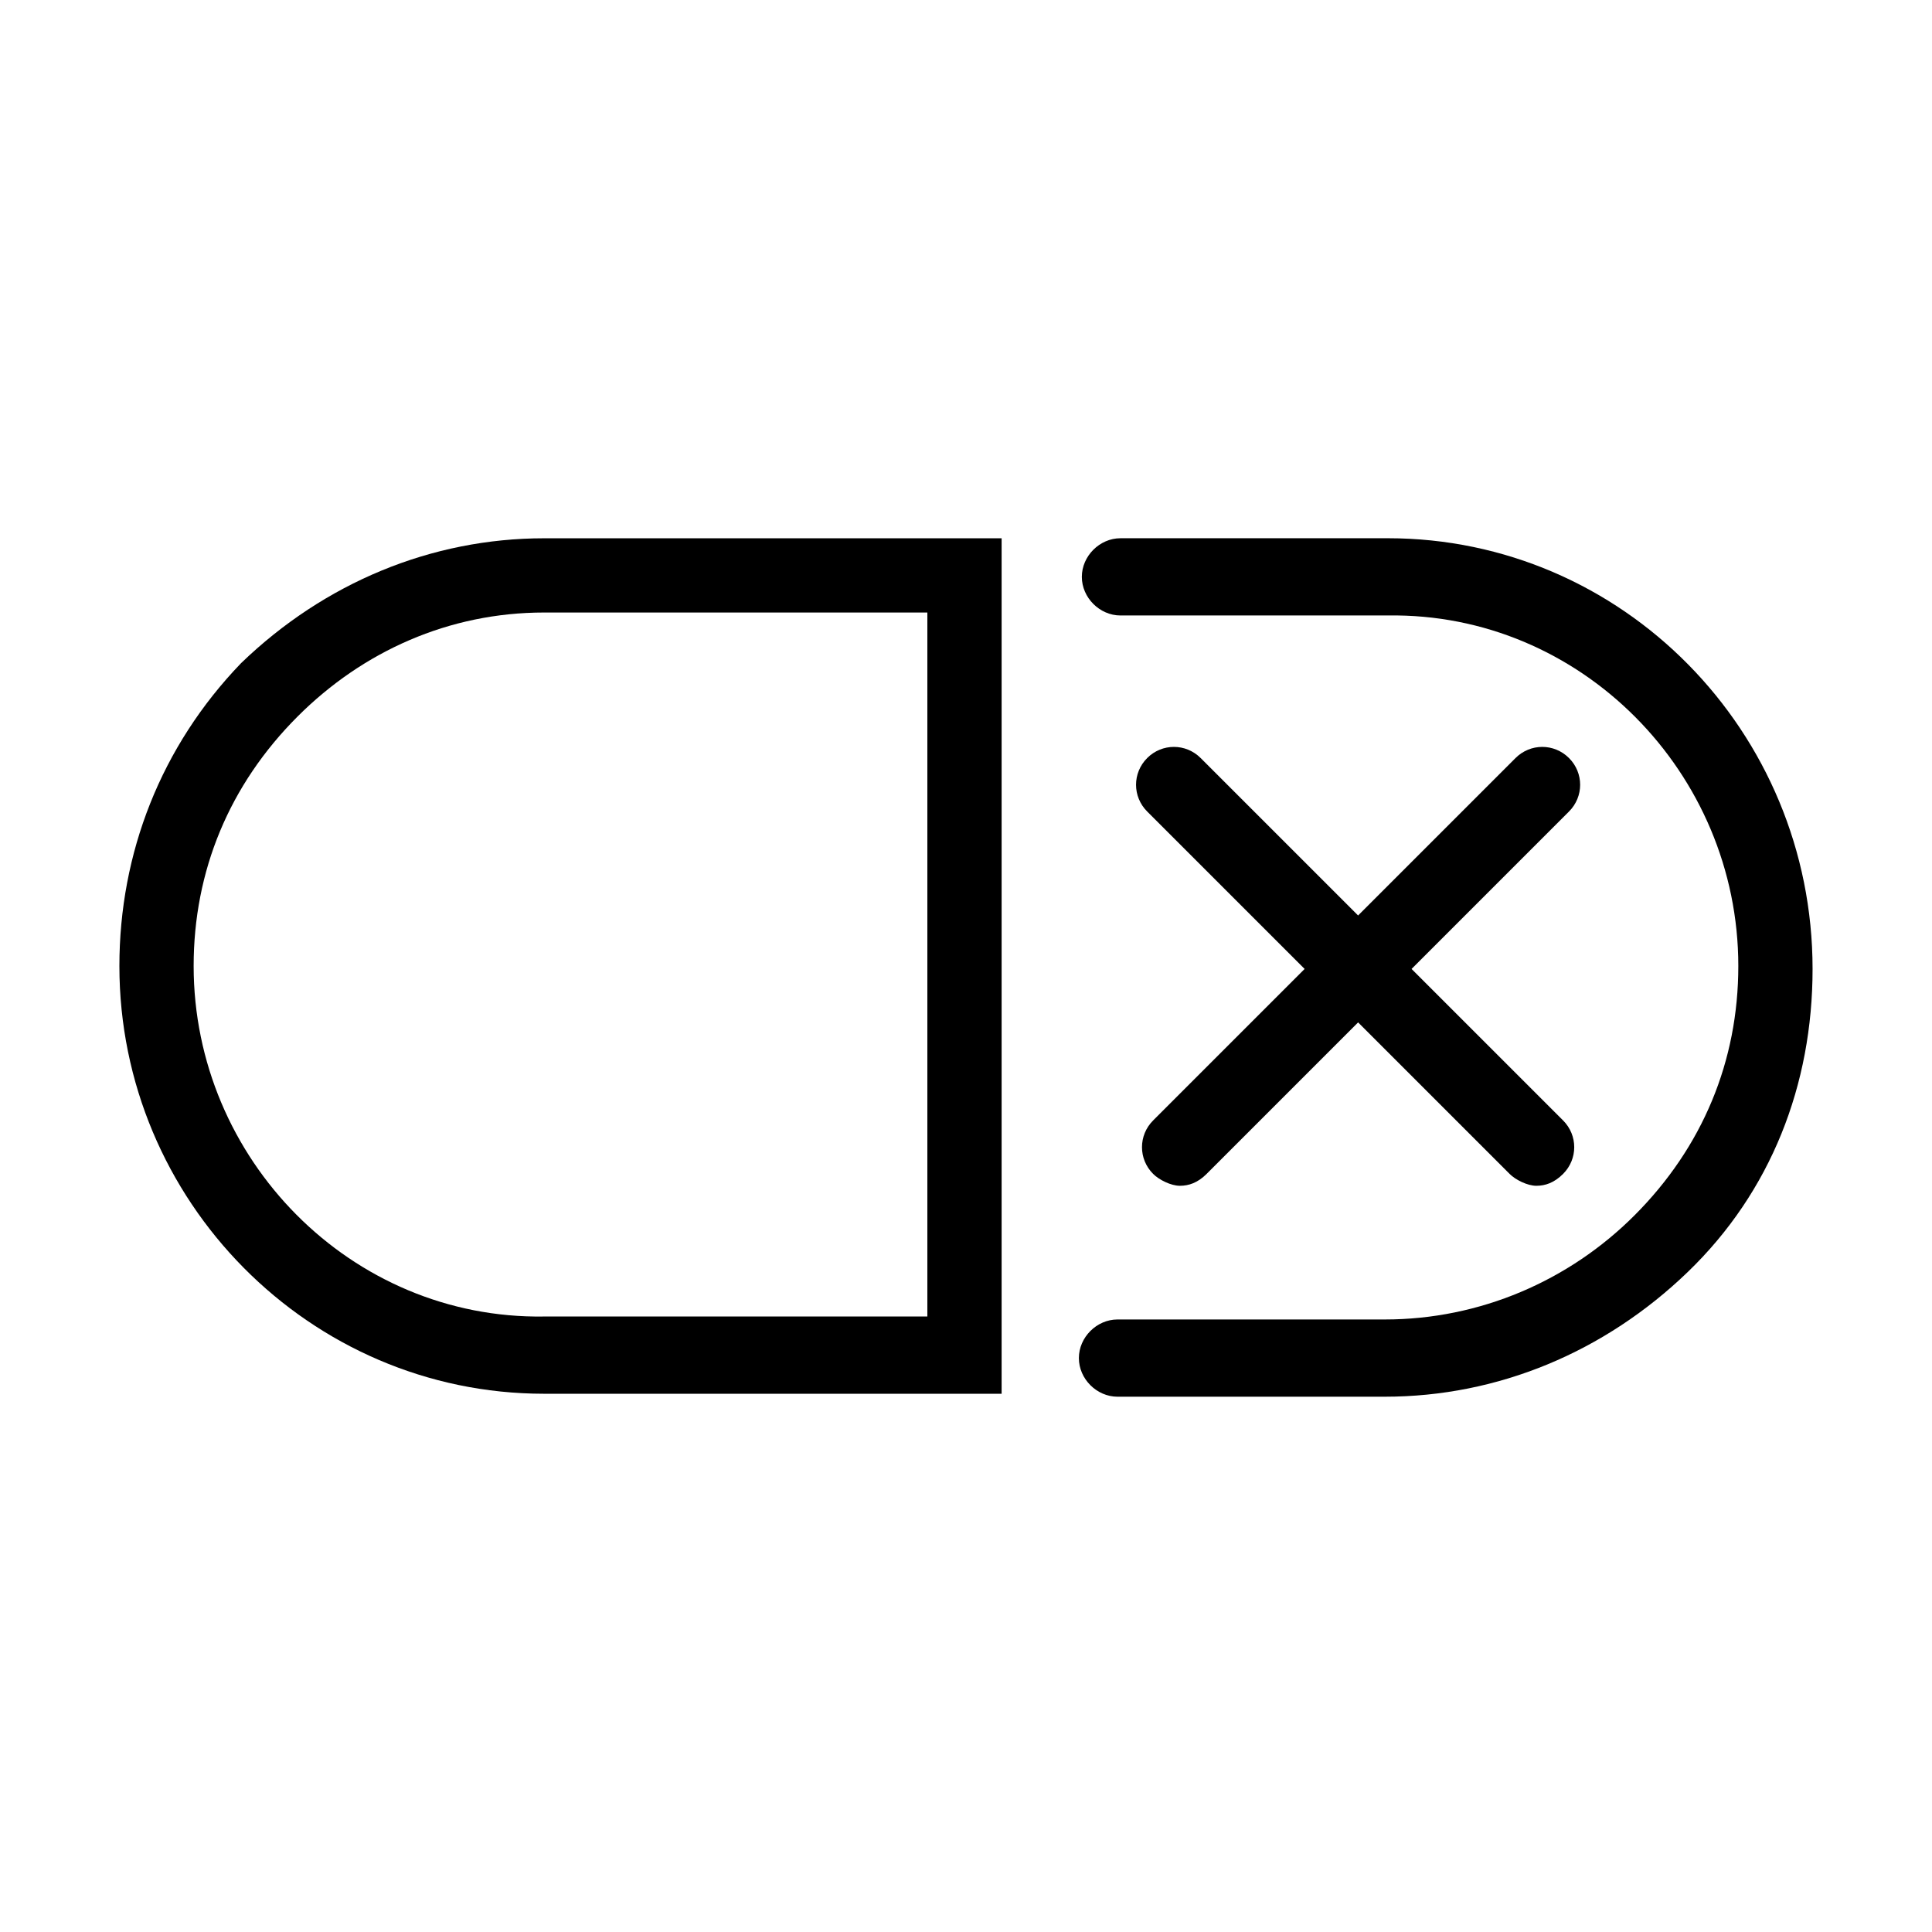
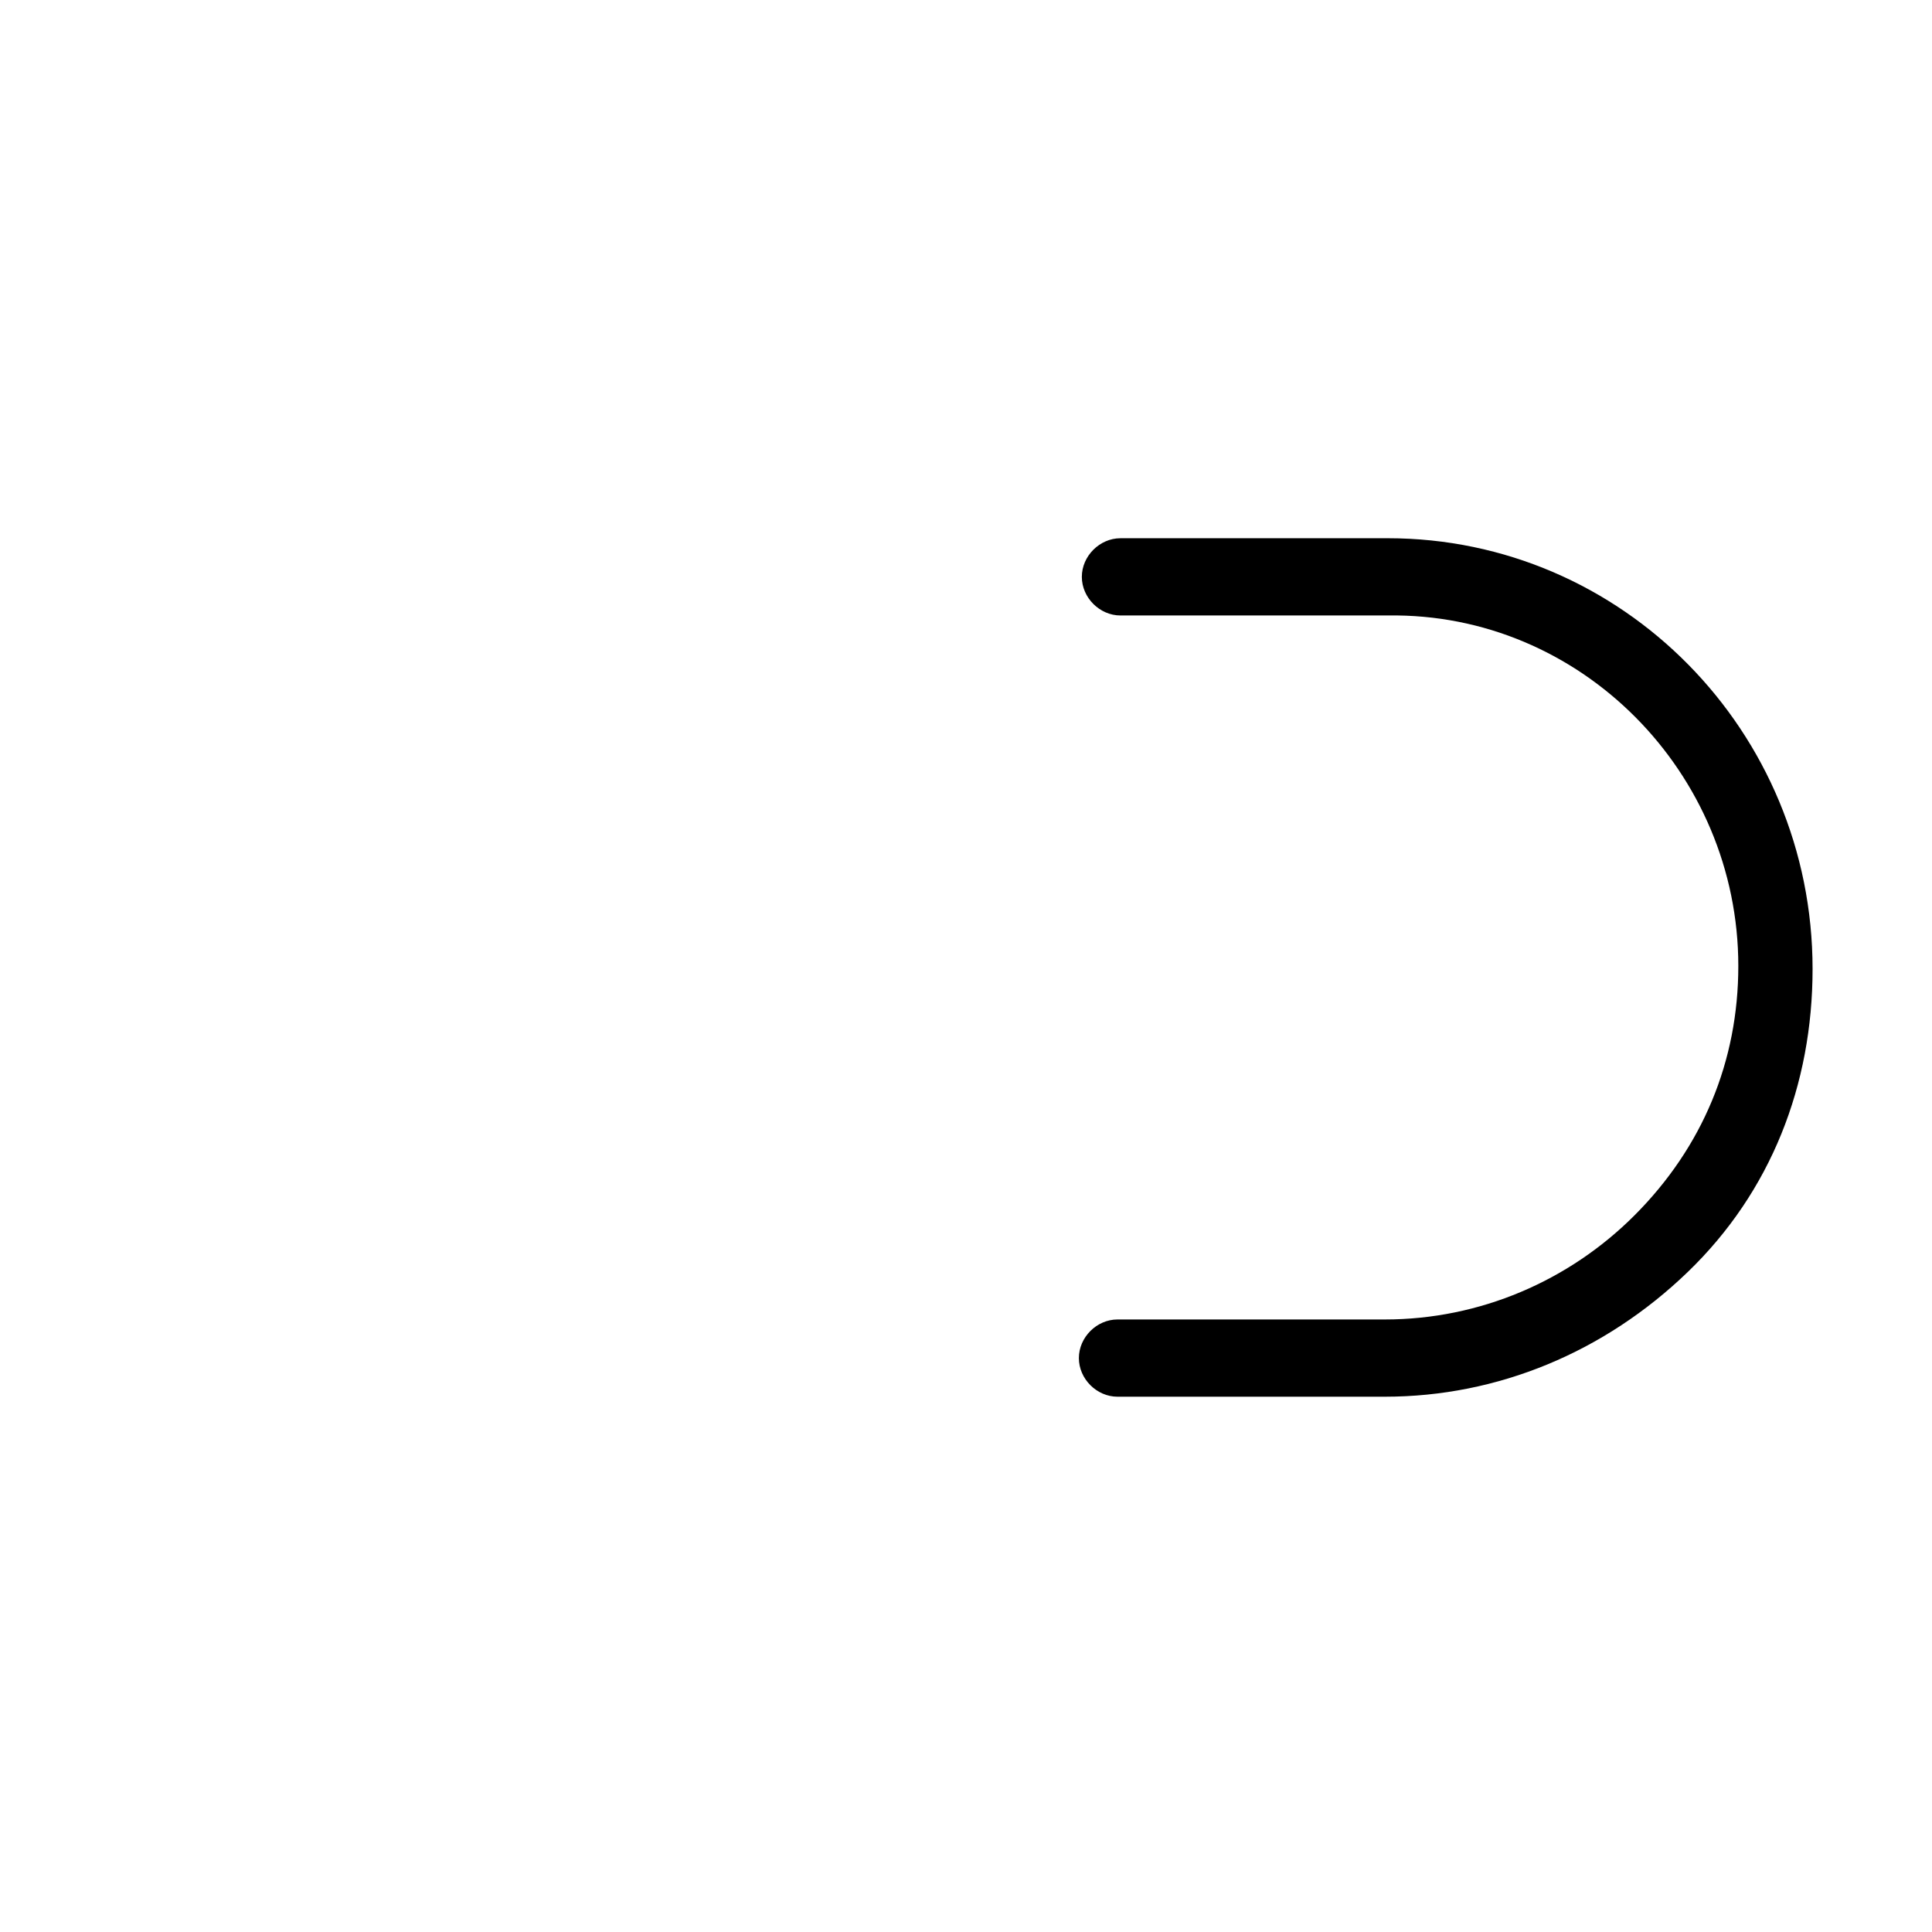
<svg xmlns="http://www.w3.org/2000/svg" fill="#000000" width="800px" height="800px" version="1.1" viewBox="144 144 512 512">
  <g>
-     <path d="m559.8 344.89c-3.938-3.938-10.234-3.938-14.168 0l-41.723 41.723-41.723-41.723c-3.938-3.938-10.234-3.938-14.168 0-3.938 3.938-3.938 10.234 0 14.168l41.723 41.723-40.148 40.148c-3.938 3.938-3.938 10.234 0 14.168 1.574 1.574 4.723 3.148 7.086 3.148 2.363 0 4.723-0.789 7.086-3.148l40.148-40.148 40.148 40.148c1.574 1.574 4.723 3.148 7.086 3.148 2.363 0 4.723-0.789 7.086-3.148 3.938-3.938 3.938-10.234 0-14.168l-40.156-40.148 41.723-41.723c3.938-3.934 3.938-10.23 0-14.168z" />
-     <path d="m175.64 400c0 62.188 50.383 113.36 112.57 113.36h121.23v-226.71h-121.23c-29.914 0-58.254 11.809-80.293 33.062-21.254 22.043-32.277 50.383-32.277 80.297zm112.57-93.68h101.55v186.57h-101.55c-51.168 0.789-92.891-41.719-92.891-92.887 0-25.191 9.445-48.02 27.551-66.125 17.32-17.32 40.148-27.555 65.34-27.555z" />
    <path d="m511.78 286.64h-70.848c-5.512 0-10.234 4.723-10.234 10.234s4.723 10.234 10.234 10.234h70.848c51.168-0.789 92.891 41.723 92.891 92.891 0 25.191-9.445 48.02-27.551 66.125-17.32 17.32-40.934 27.551-66.125 27.551h-70.848c-5.512 0-10.234 4.723-10.234 10.234 0 5.512 4.723 10.234 10.234 10.234h70.848c29.914 0 58.254-11.809 80.293-33.062 22.043-21.254 33.062-49.594 33.062-80.293 0-62.98-50.383-114.15-112.57-114.15z" />
  </g>
</svg>